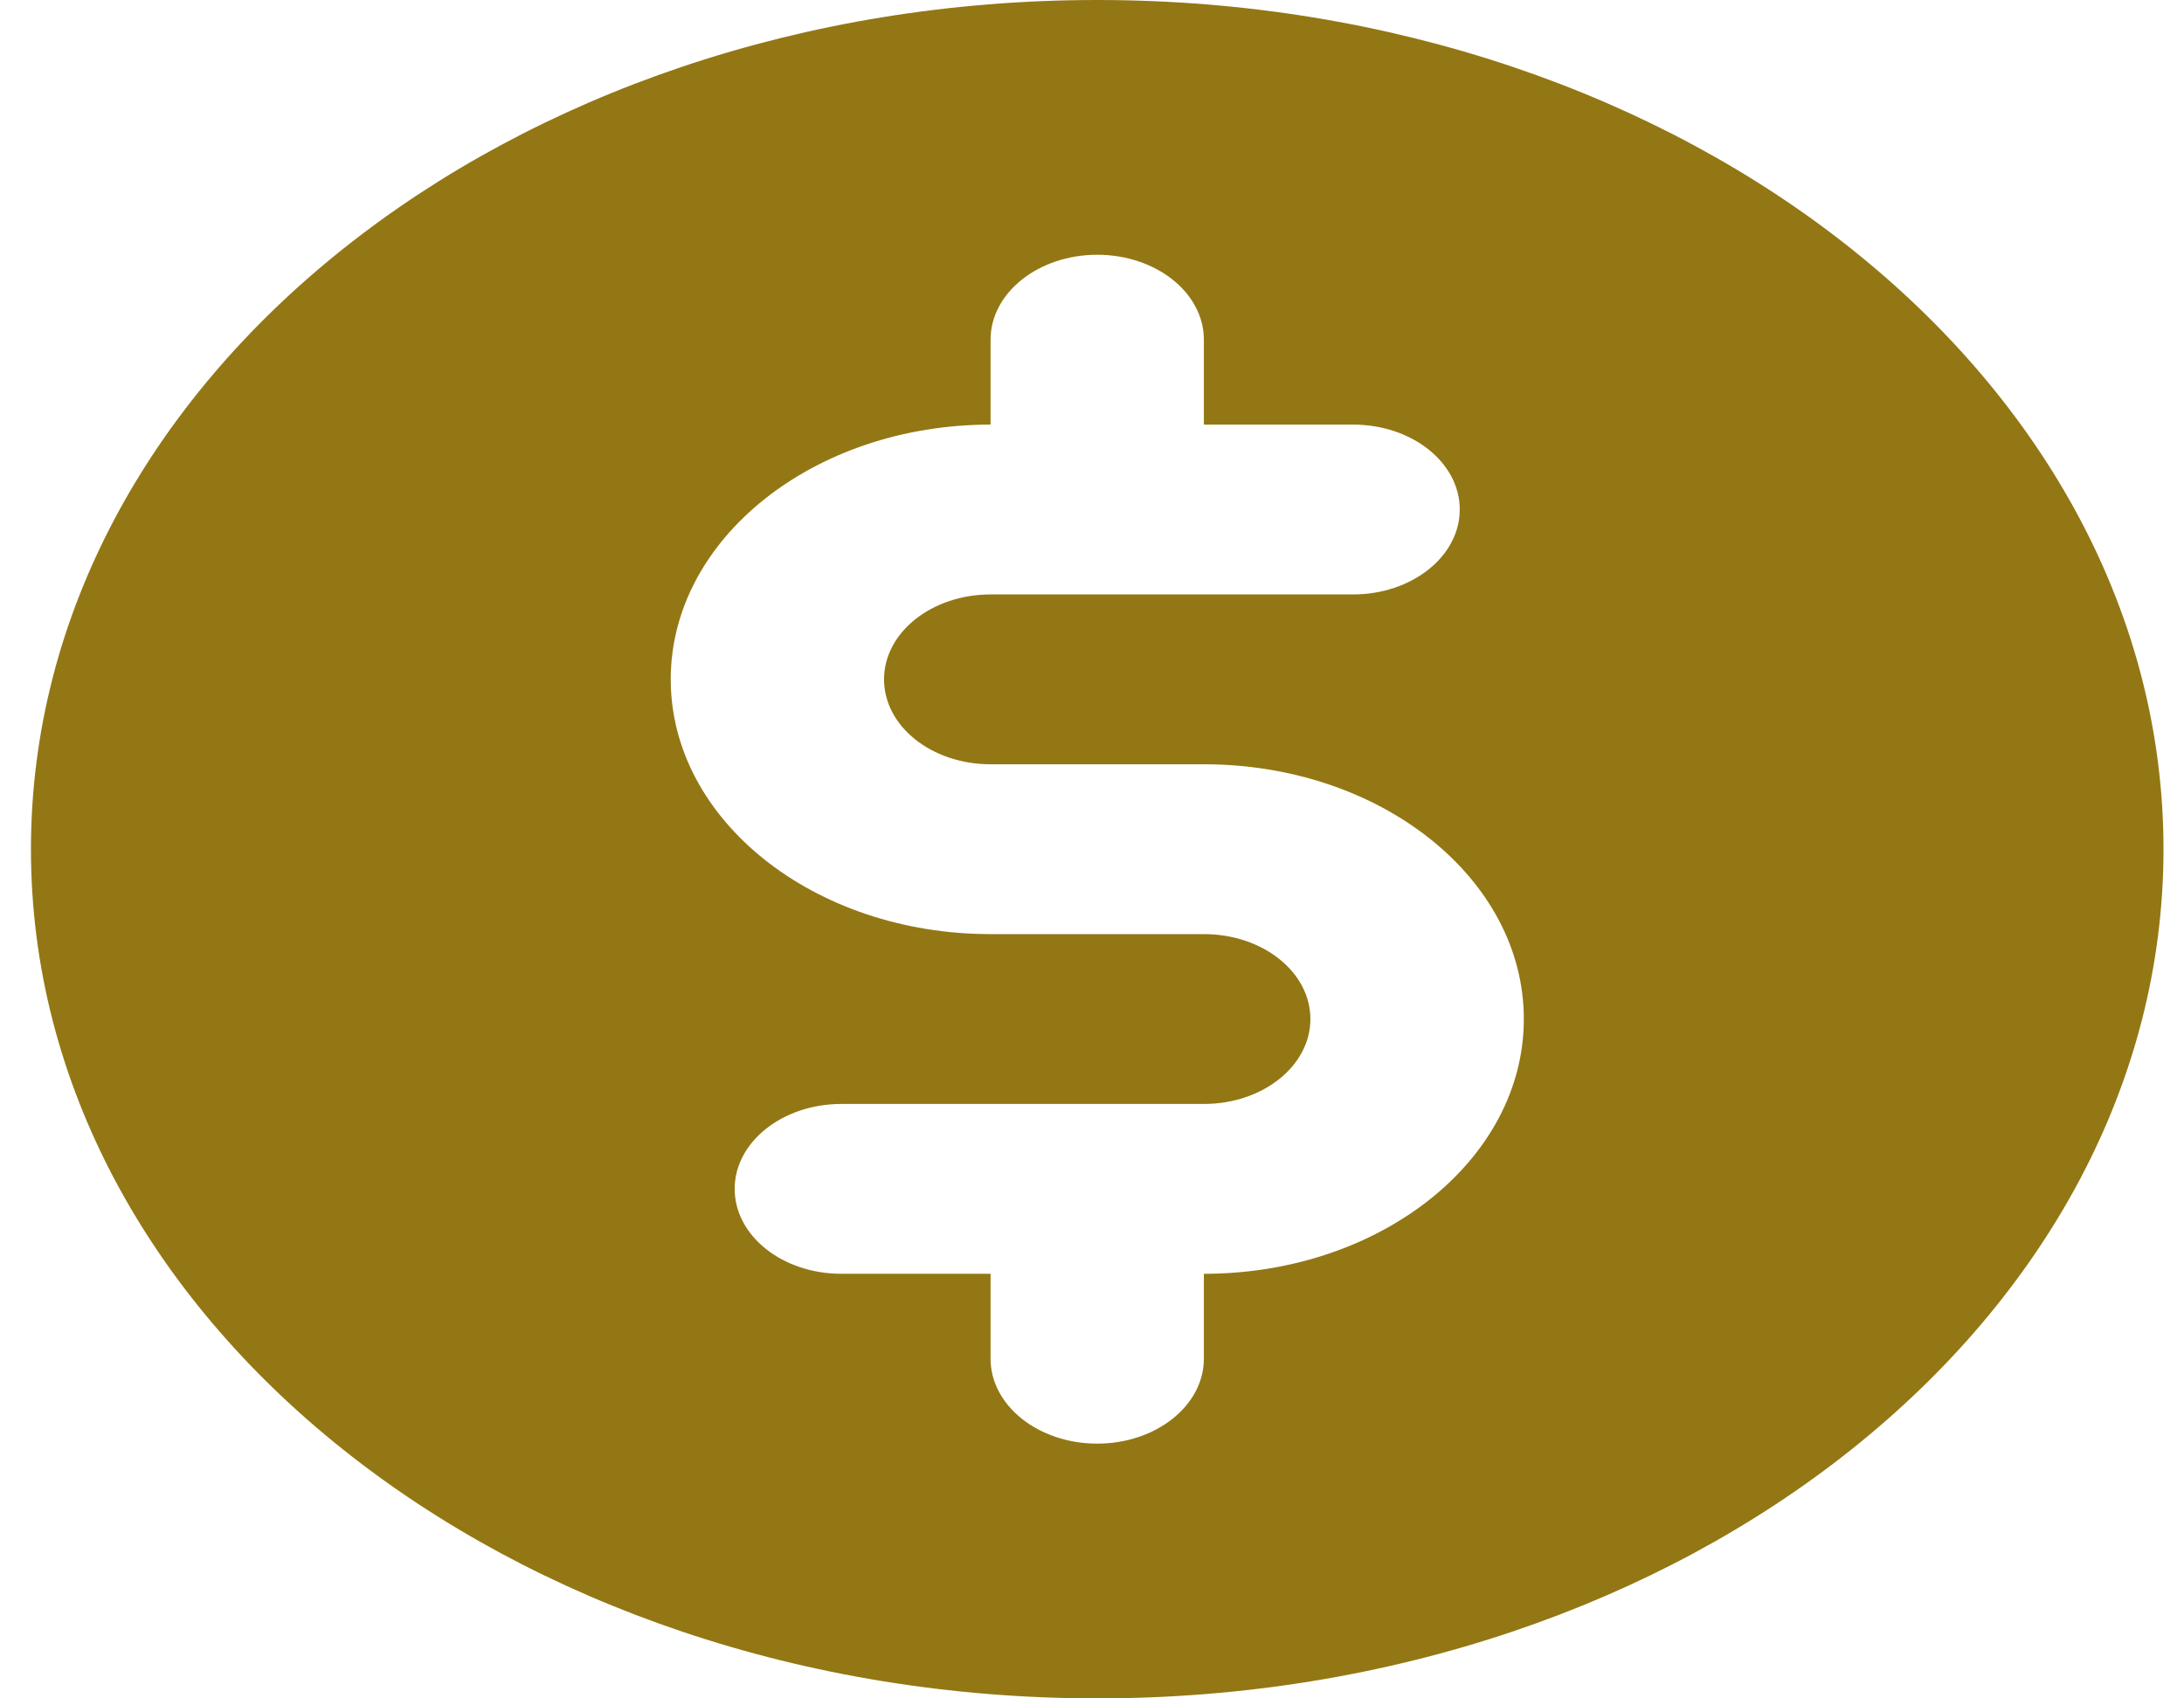
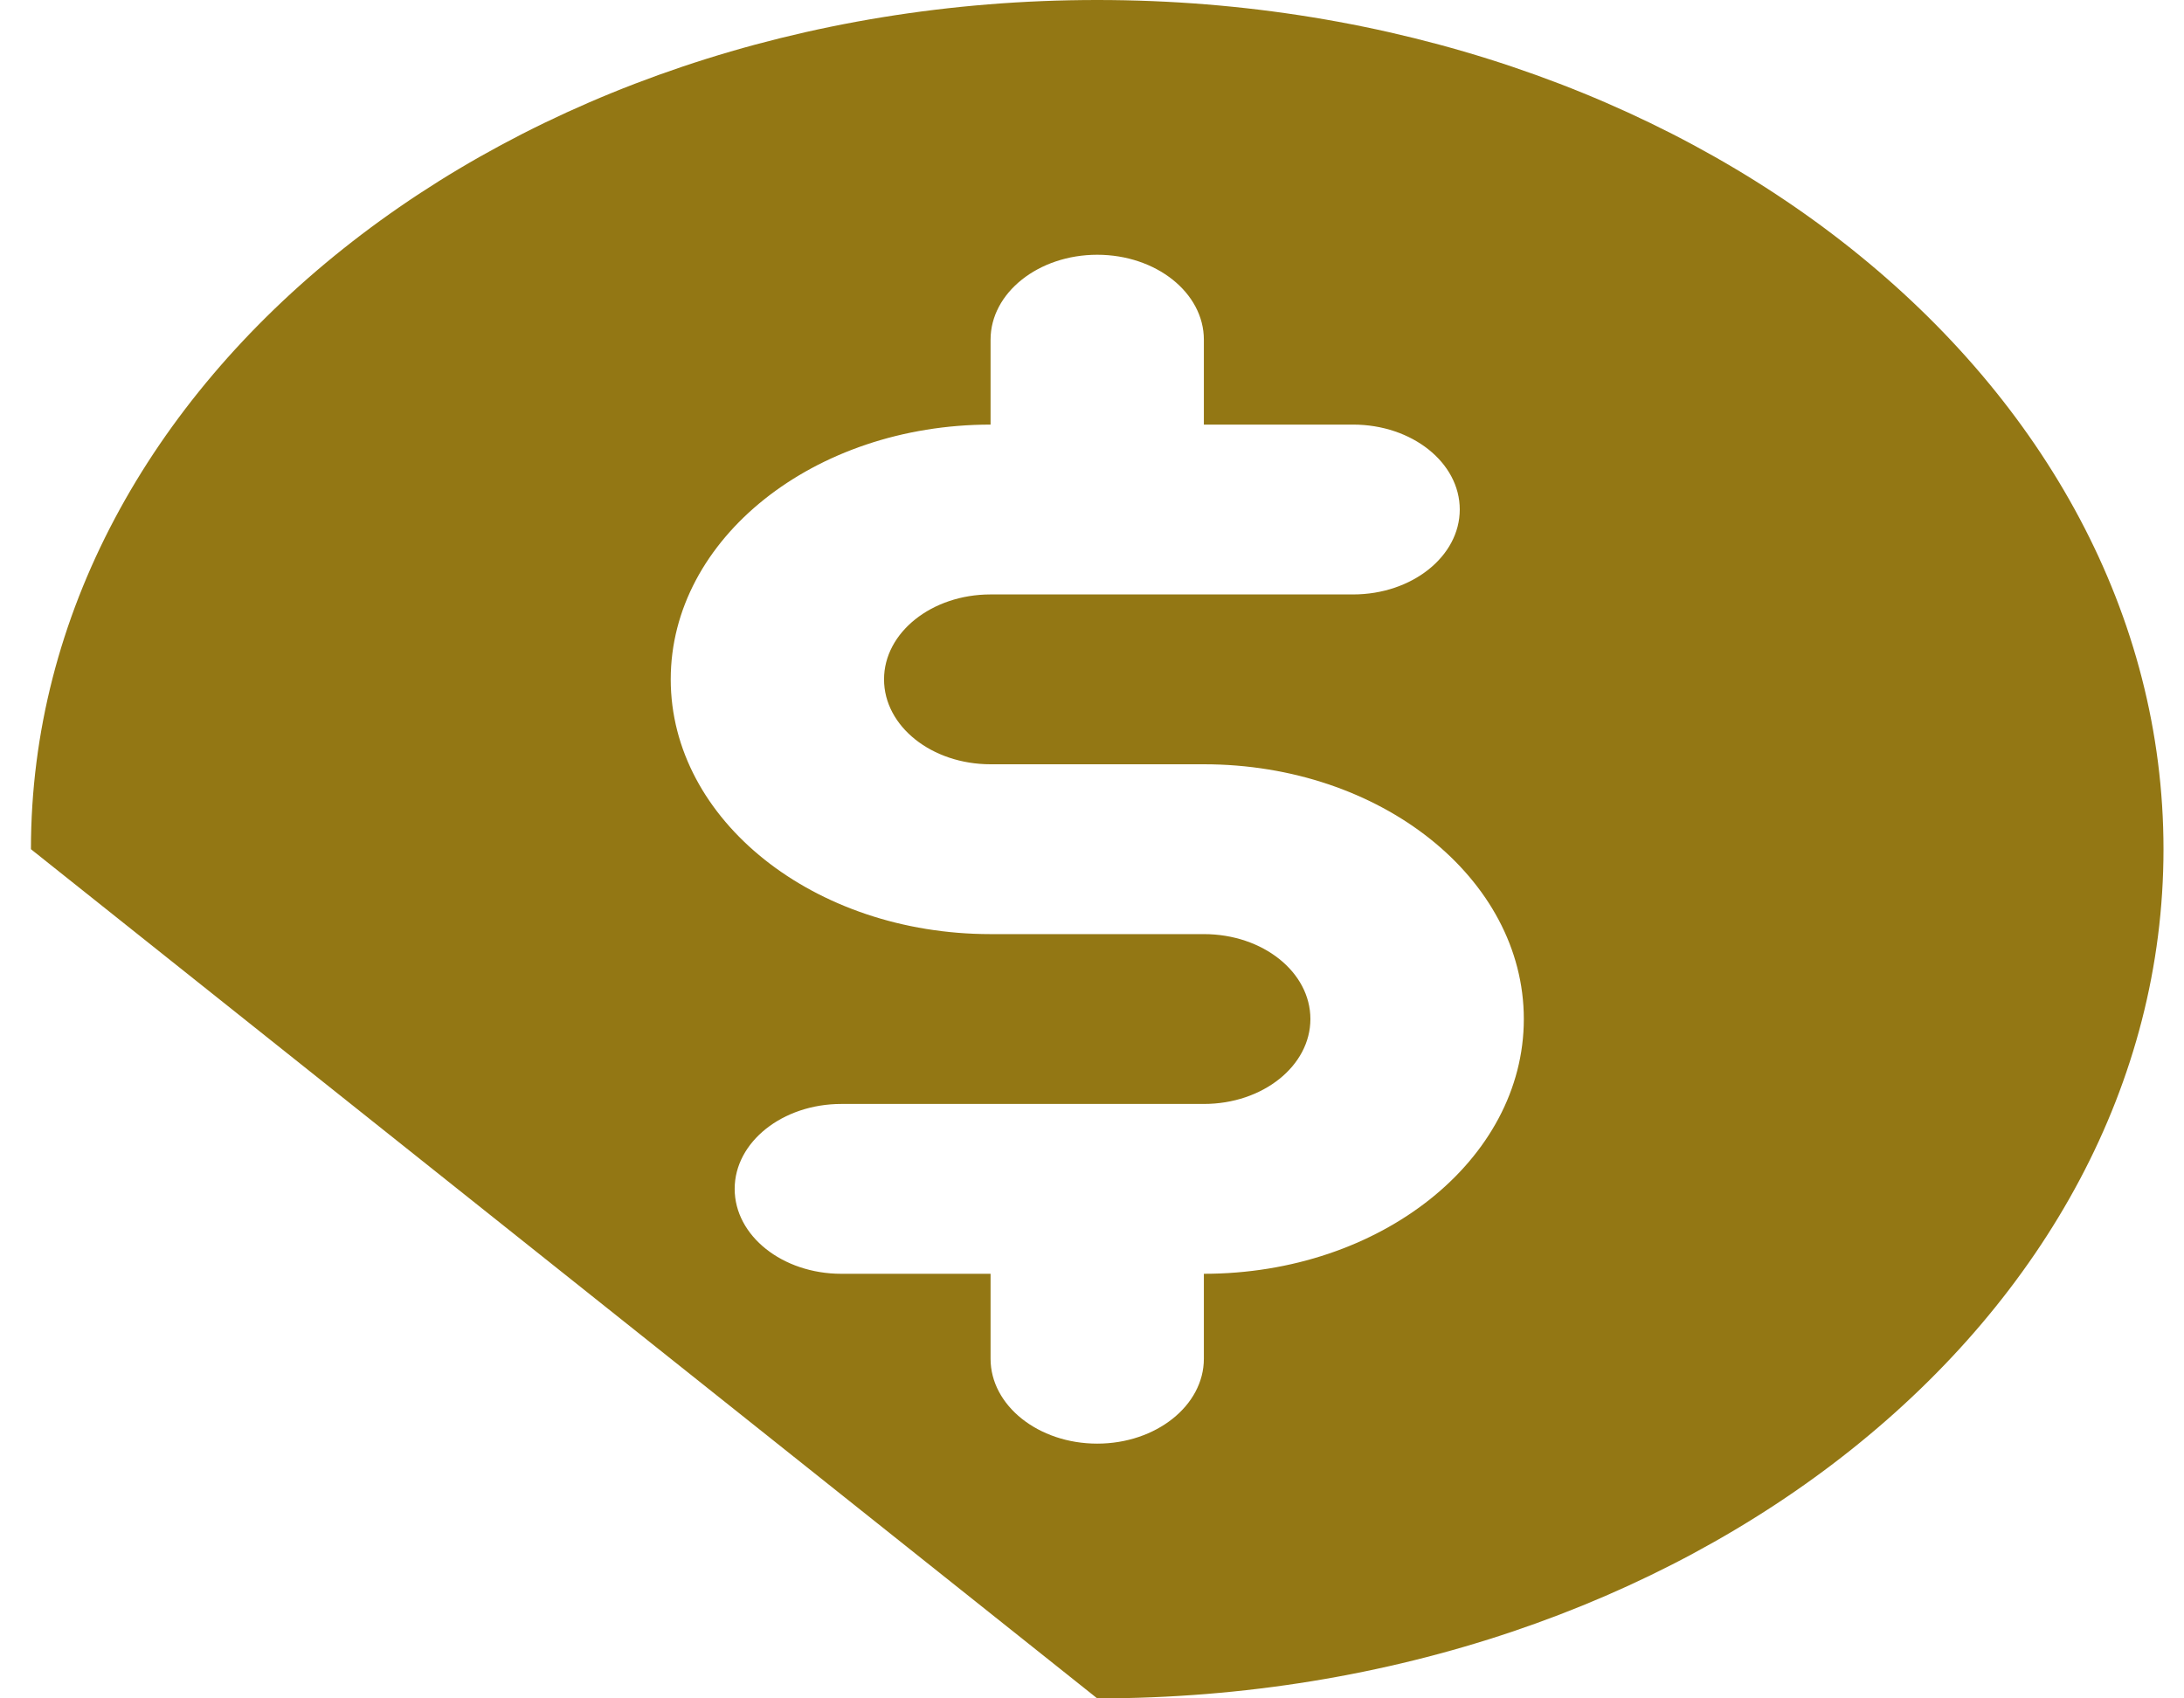
<svg xmlns="http://www.w3.org/2000/svg" width="18" height="14" viewBox="0 0 18 14" fill="none">
-   <path fill-rule="evenodd" clip-rule="evenodd" d="M0.255 7C0.255 3.134 4.19 0 9.043 0C13.897 0 17.831 3.134 17.831 7C17.831 10.866 13.897 14 9.043 14C4.19 14 0.255 10.866 0.255 7ZM9.922 2.8C9.922 2.414 9.529 2.1 9.043 2.1C8.558 2.1 8.164 2.414 8.164 2.8V3.5C6.709 3.5 5.528 4.44 5.528 5.6C5.528 6.76 6.709 7.7 8.164 7.7H9.922C10.408 7.7 10.8 8.013 10.8 8.4C10.8 8.786 10.408 9.1 9.922 9.1H6.934C6.449 9.1 6.055 9.414 6.055 9.8C6.055 10.187 6.449 10.5 6.934 10.5H8.164V11.2C8.164 11.586 8.558 11.9 9.043 11.9C9.528 11.9 9.922 11.586 9.922 11.2V10.5C11.378 10.5 12.559 9.56 12.559 8.4C12.559 7.24 11.378 6.3 9.922 6.3H8.164C7.679 6.3 7.286 5.987 7.286 5.6C7.286 5.214 7.679 4.9 8.164 4.9H11.152C11.637 4.9 12.031 4.586 12.031 4.2C12.031 3.813 11.637 3.5 11.152 3.5H9.922V2.8Z" fill="#937714" />
+   <path fill-rule="evenodd" clip-rule="evenodd" d="M0.255 7C0.255 3.134 4.19 0 9.043 0C13.897 0 17.831 3.134 17.831 7C17.831 10.866 13.897 14 9.043 14ZM9.922 2.8C9.922 2.414 9.529 2.1 9.043 2.1C8.558 2.1 8.164 2.414 8.164 2.8V3.5C6.709 3.5 5.528 4.44 5.528 5.6C5.528 6.76 6.709 7.7 8.164 7.7H9.922C10.408 7.7 10.8 8.013 10.8 8.4C10.8 8.786 10.408 9.1 9.922 9.1H6.934C6.449 9.1 6.055 9.414 6.055 9.8C6.055 10.187 6.449 10.5 6.934 10.5H8.164V11.2C8.164 11.586 8.558 11.9 9.043 11.9C9.528 11.9 9.922 11.586 9.922 11.2V10.5C11.378 10.5 12.559 9.56 12.559 8.4C12.559 7.24 11.378 6.3 9.922 6.3H8.164C7.679 6.3 7.286 5.987 7.286 5.6C7.286 5.214 7.679 4.9 8.164 4.9H11.152C11.637 4.9 12.031 4.586 12.031 4.2C12.031 3.813 11.637 3.5 11.152 3.5H9.922V2.8Z" fill="#937714" />
</svg>